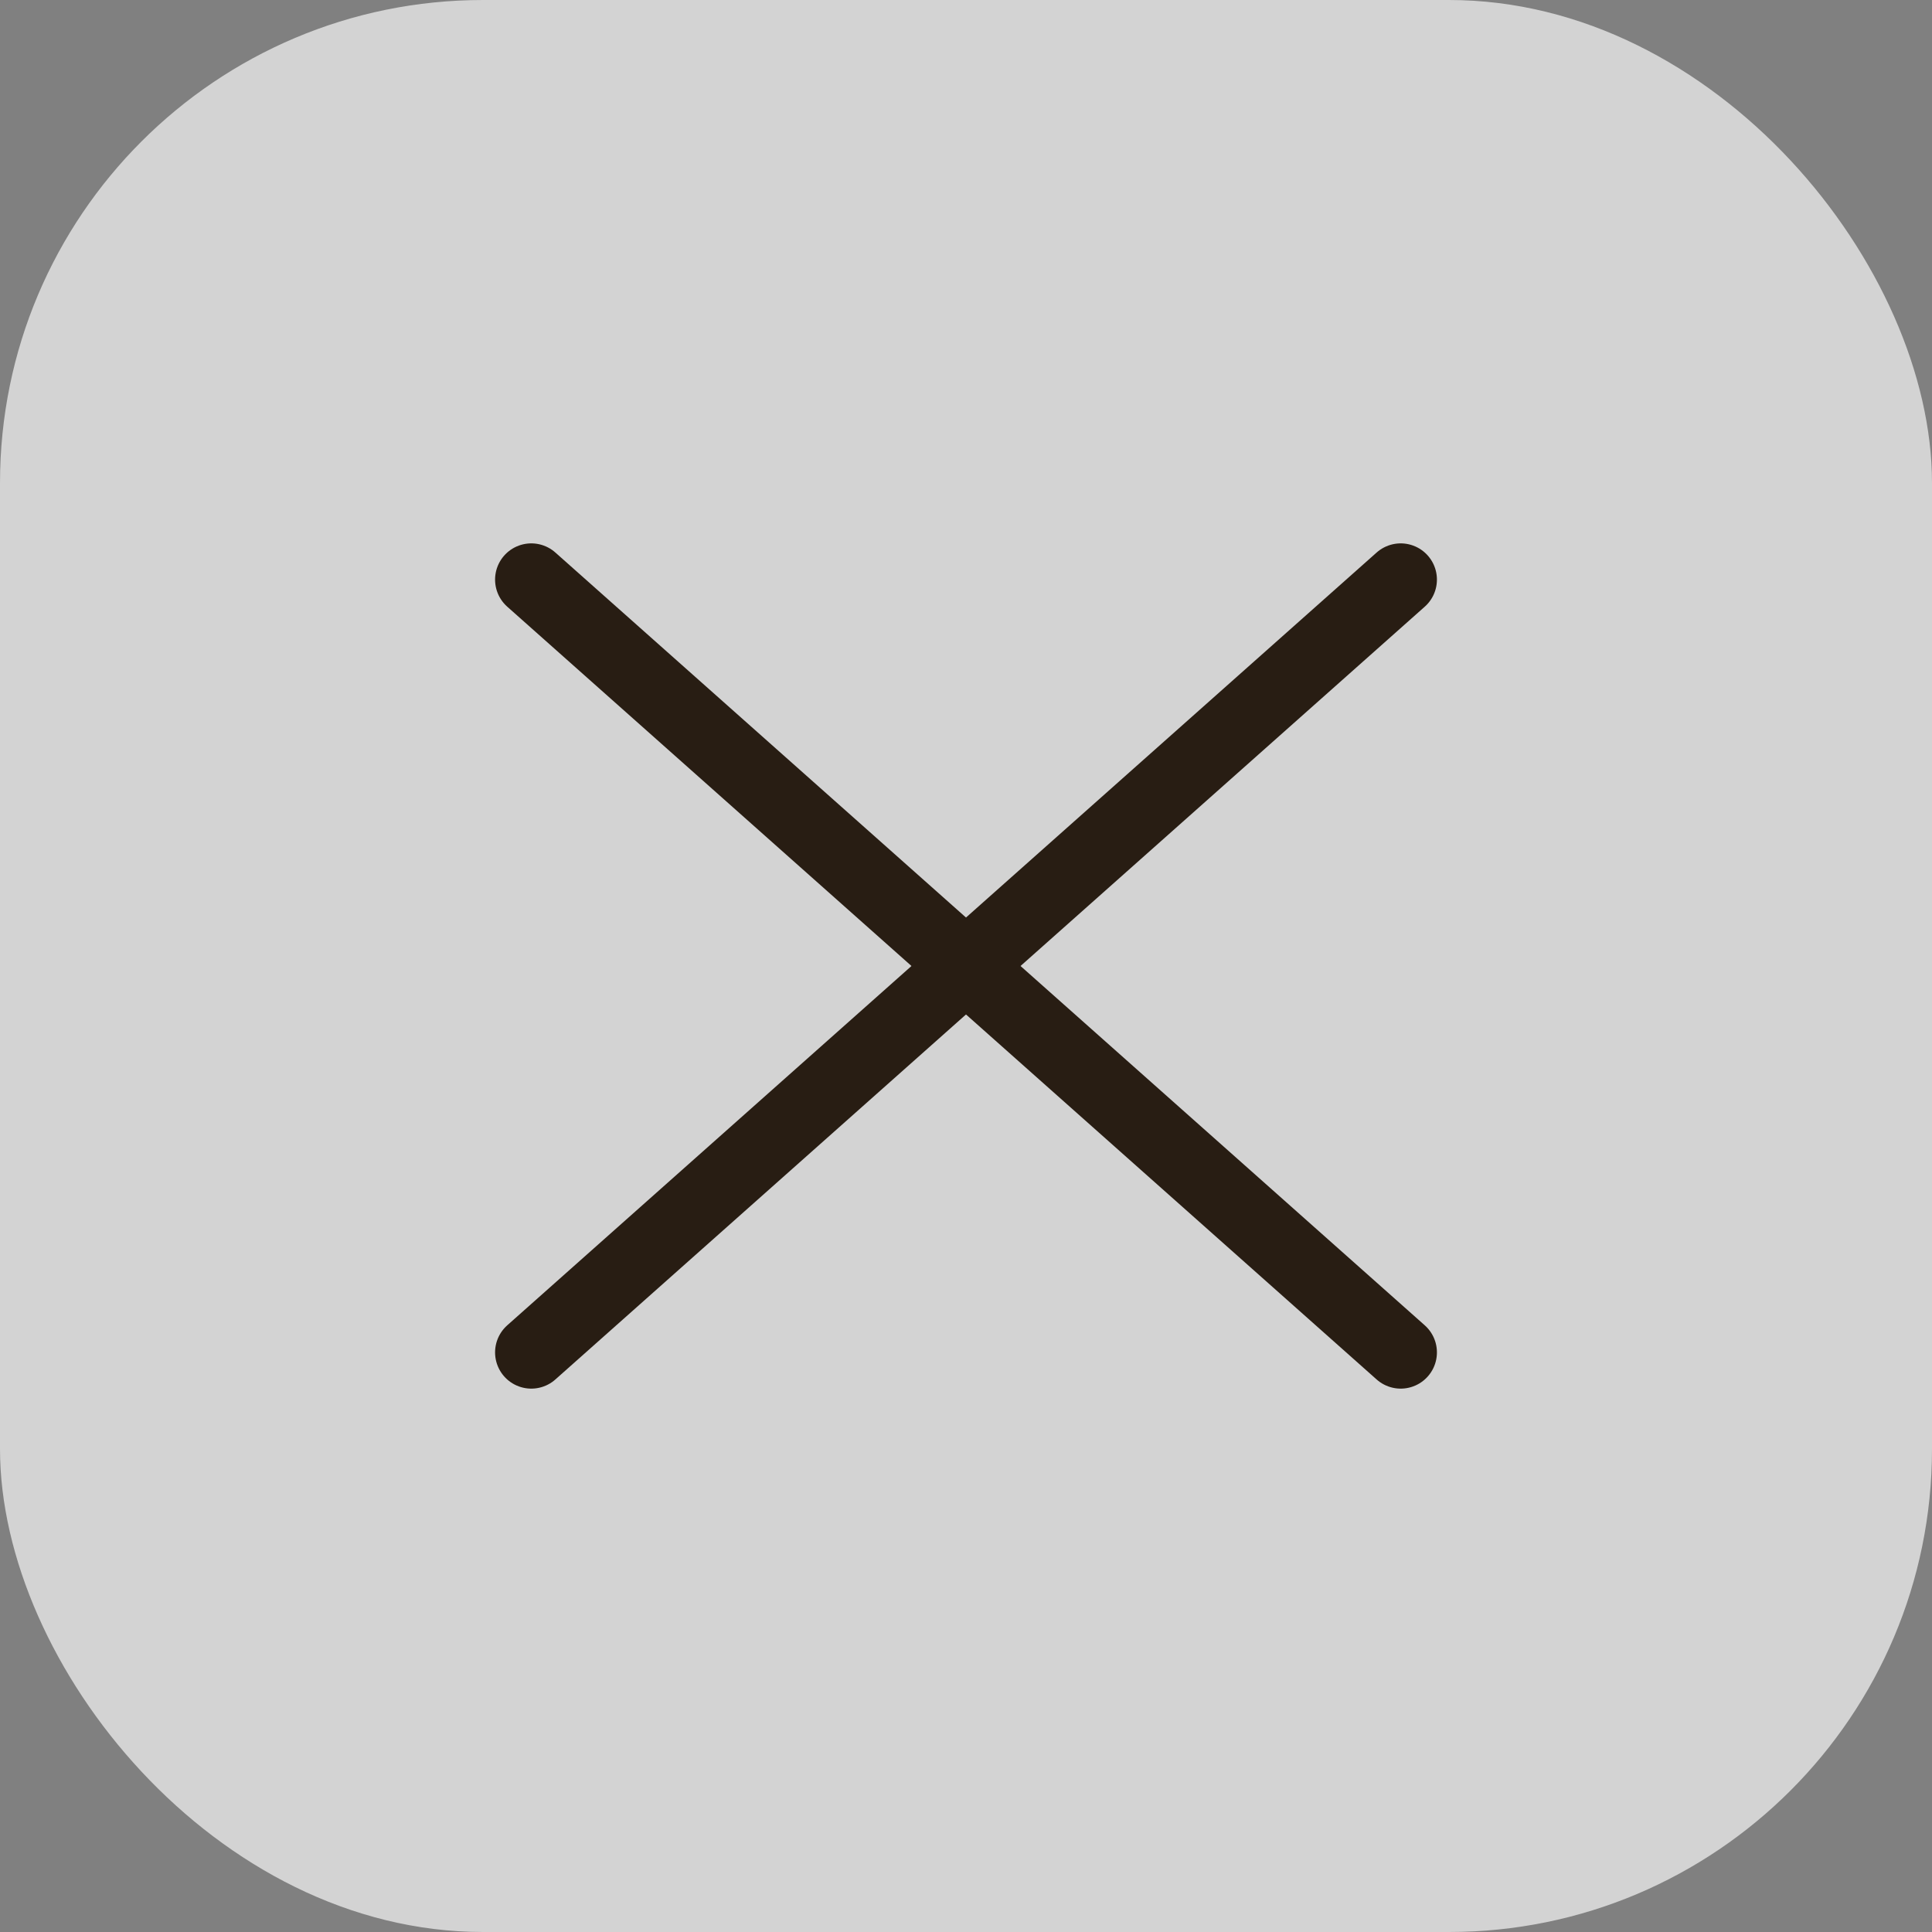
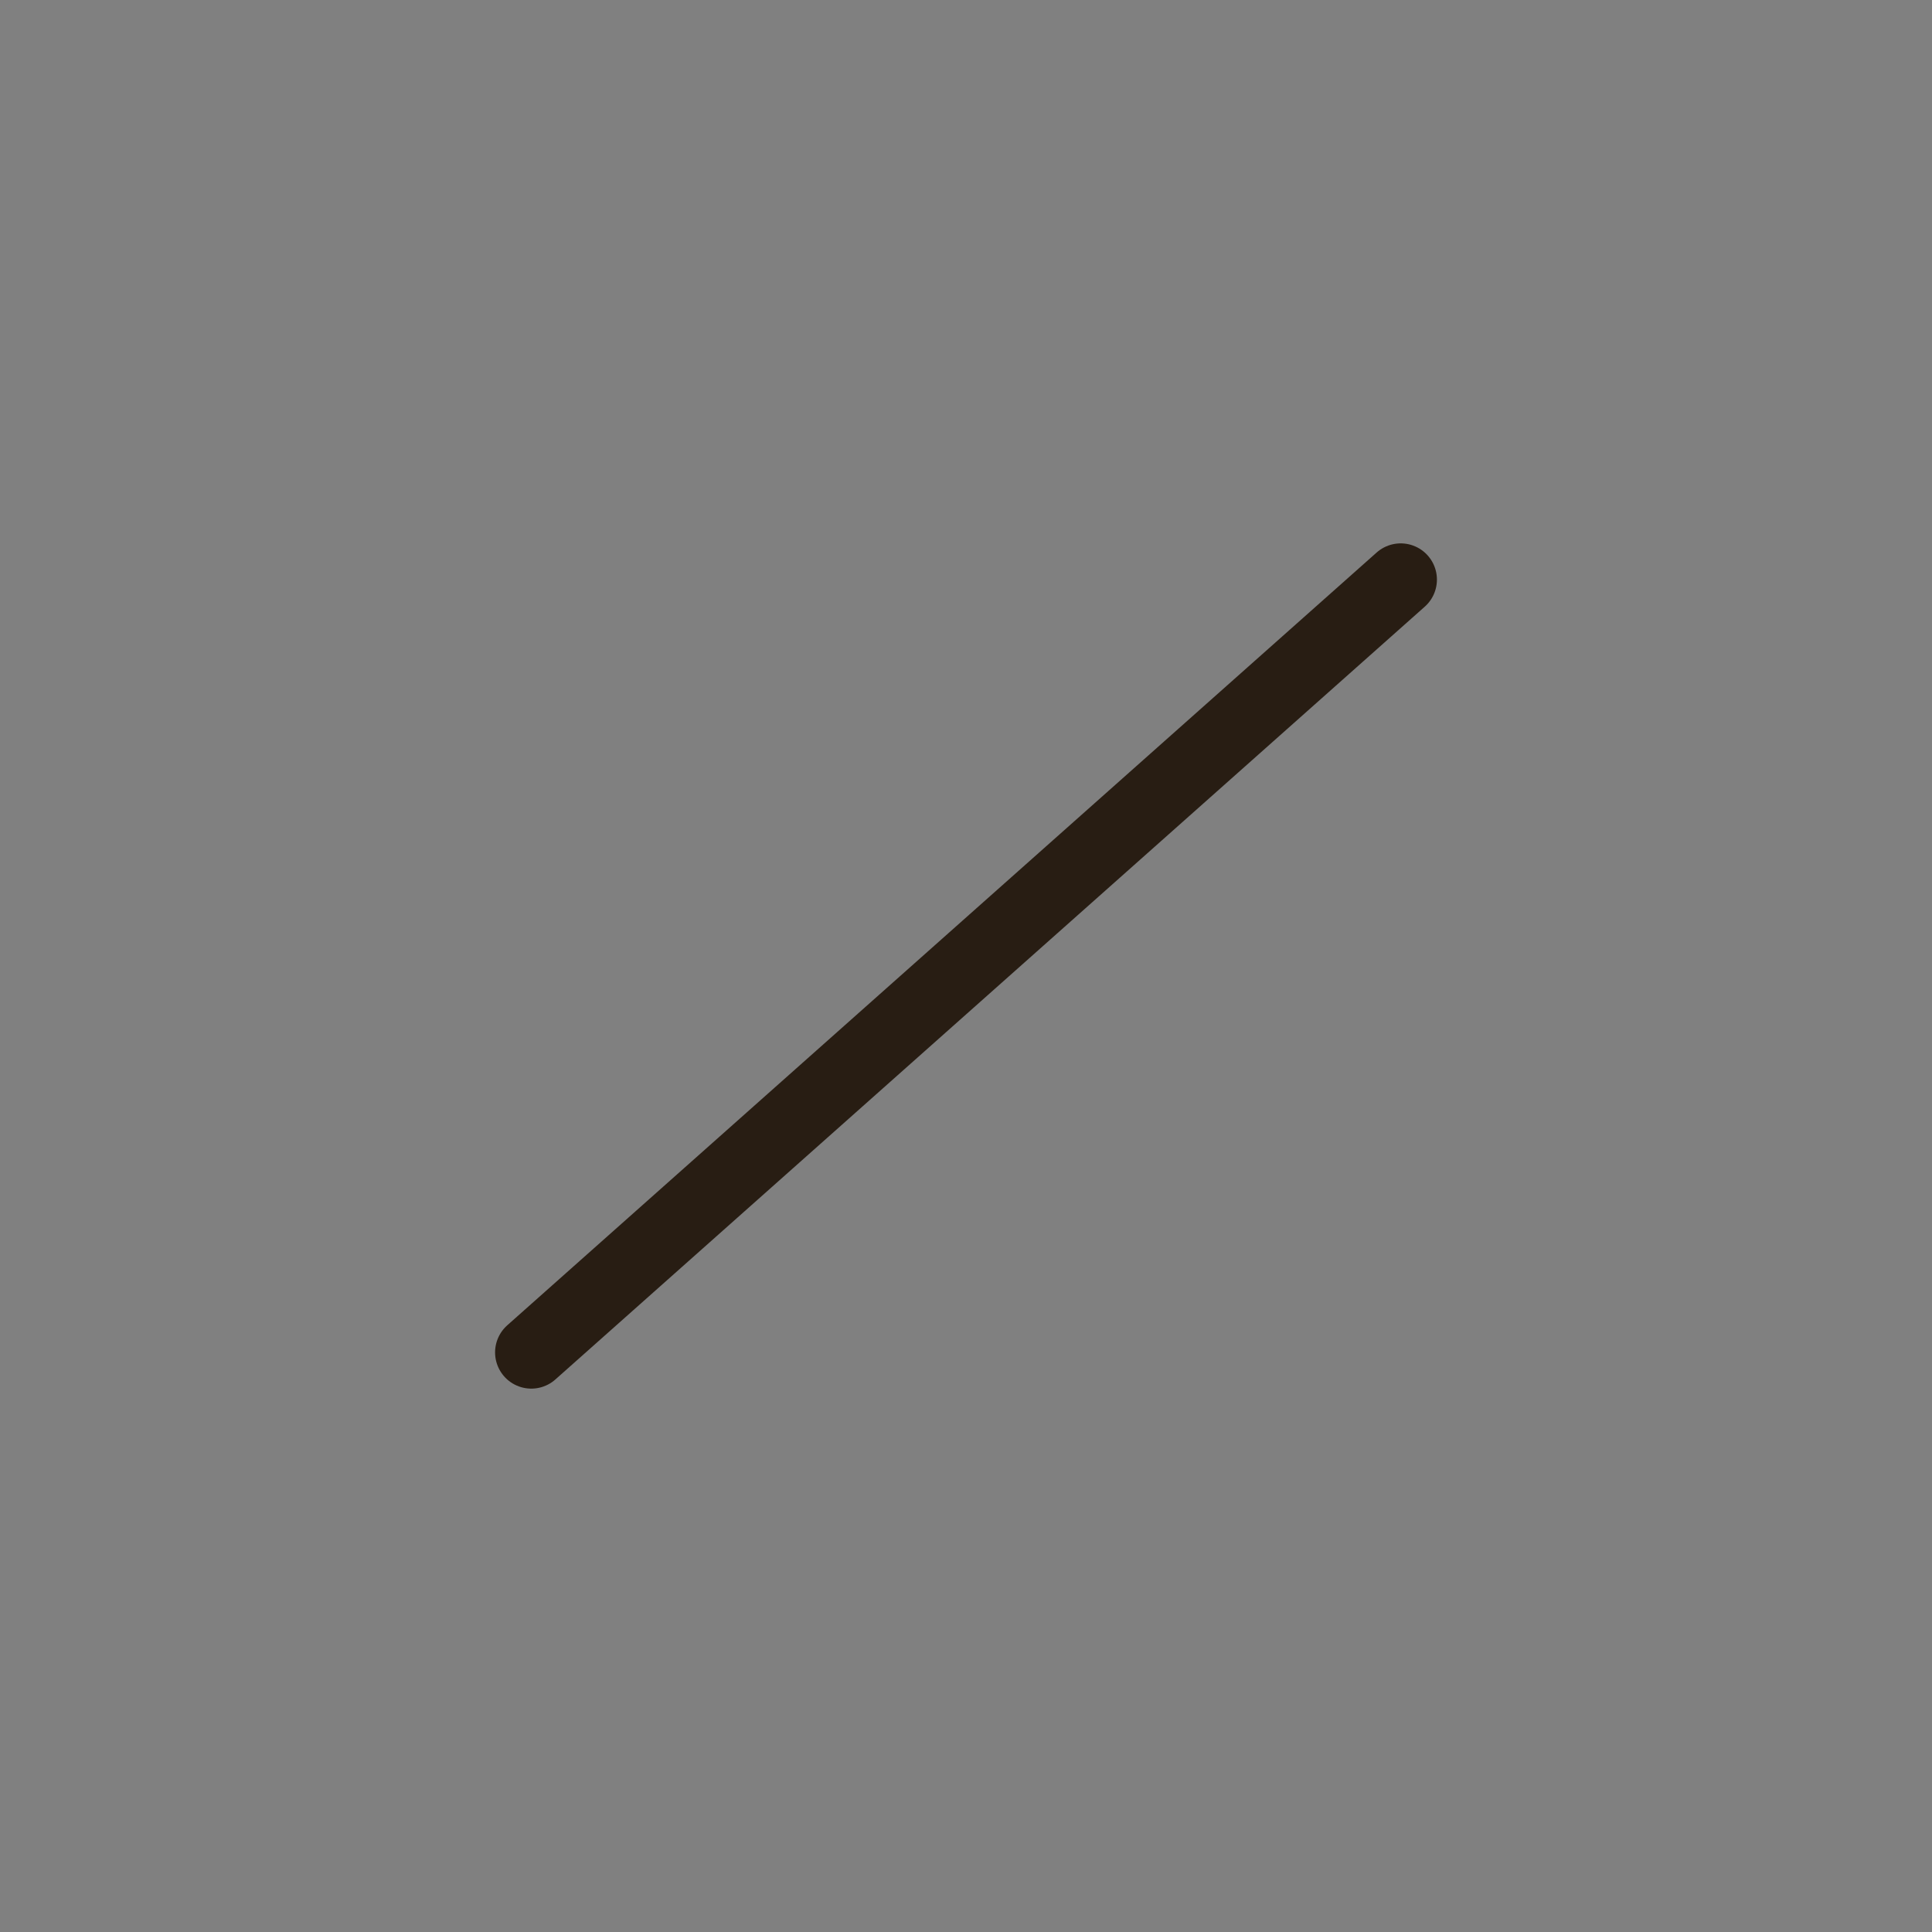
<svg xmlns="http://www.w3.org/2000/svg" width="40" height="40" viewBox="0 0 40 40" fill="none">
  <rect x="0" y="0" width="40" height="40" fill="#808080" stroke="none" />
-   <rect width="40" height="40" rx="10" fill="white" fill-opacity="0.65" />
  <path d="M11 28L29 12" stroke="#281D13" stroke-width="1.5" stroke-linecap="round" />
-   <path d="M11 12L29 28" stroke="#281D13" stroke-width="1.5" stroke-linecap="round" />
</svg>